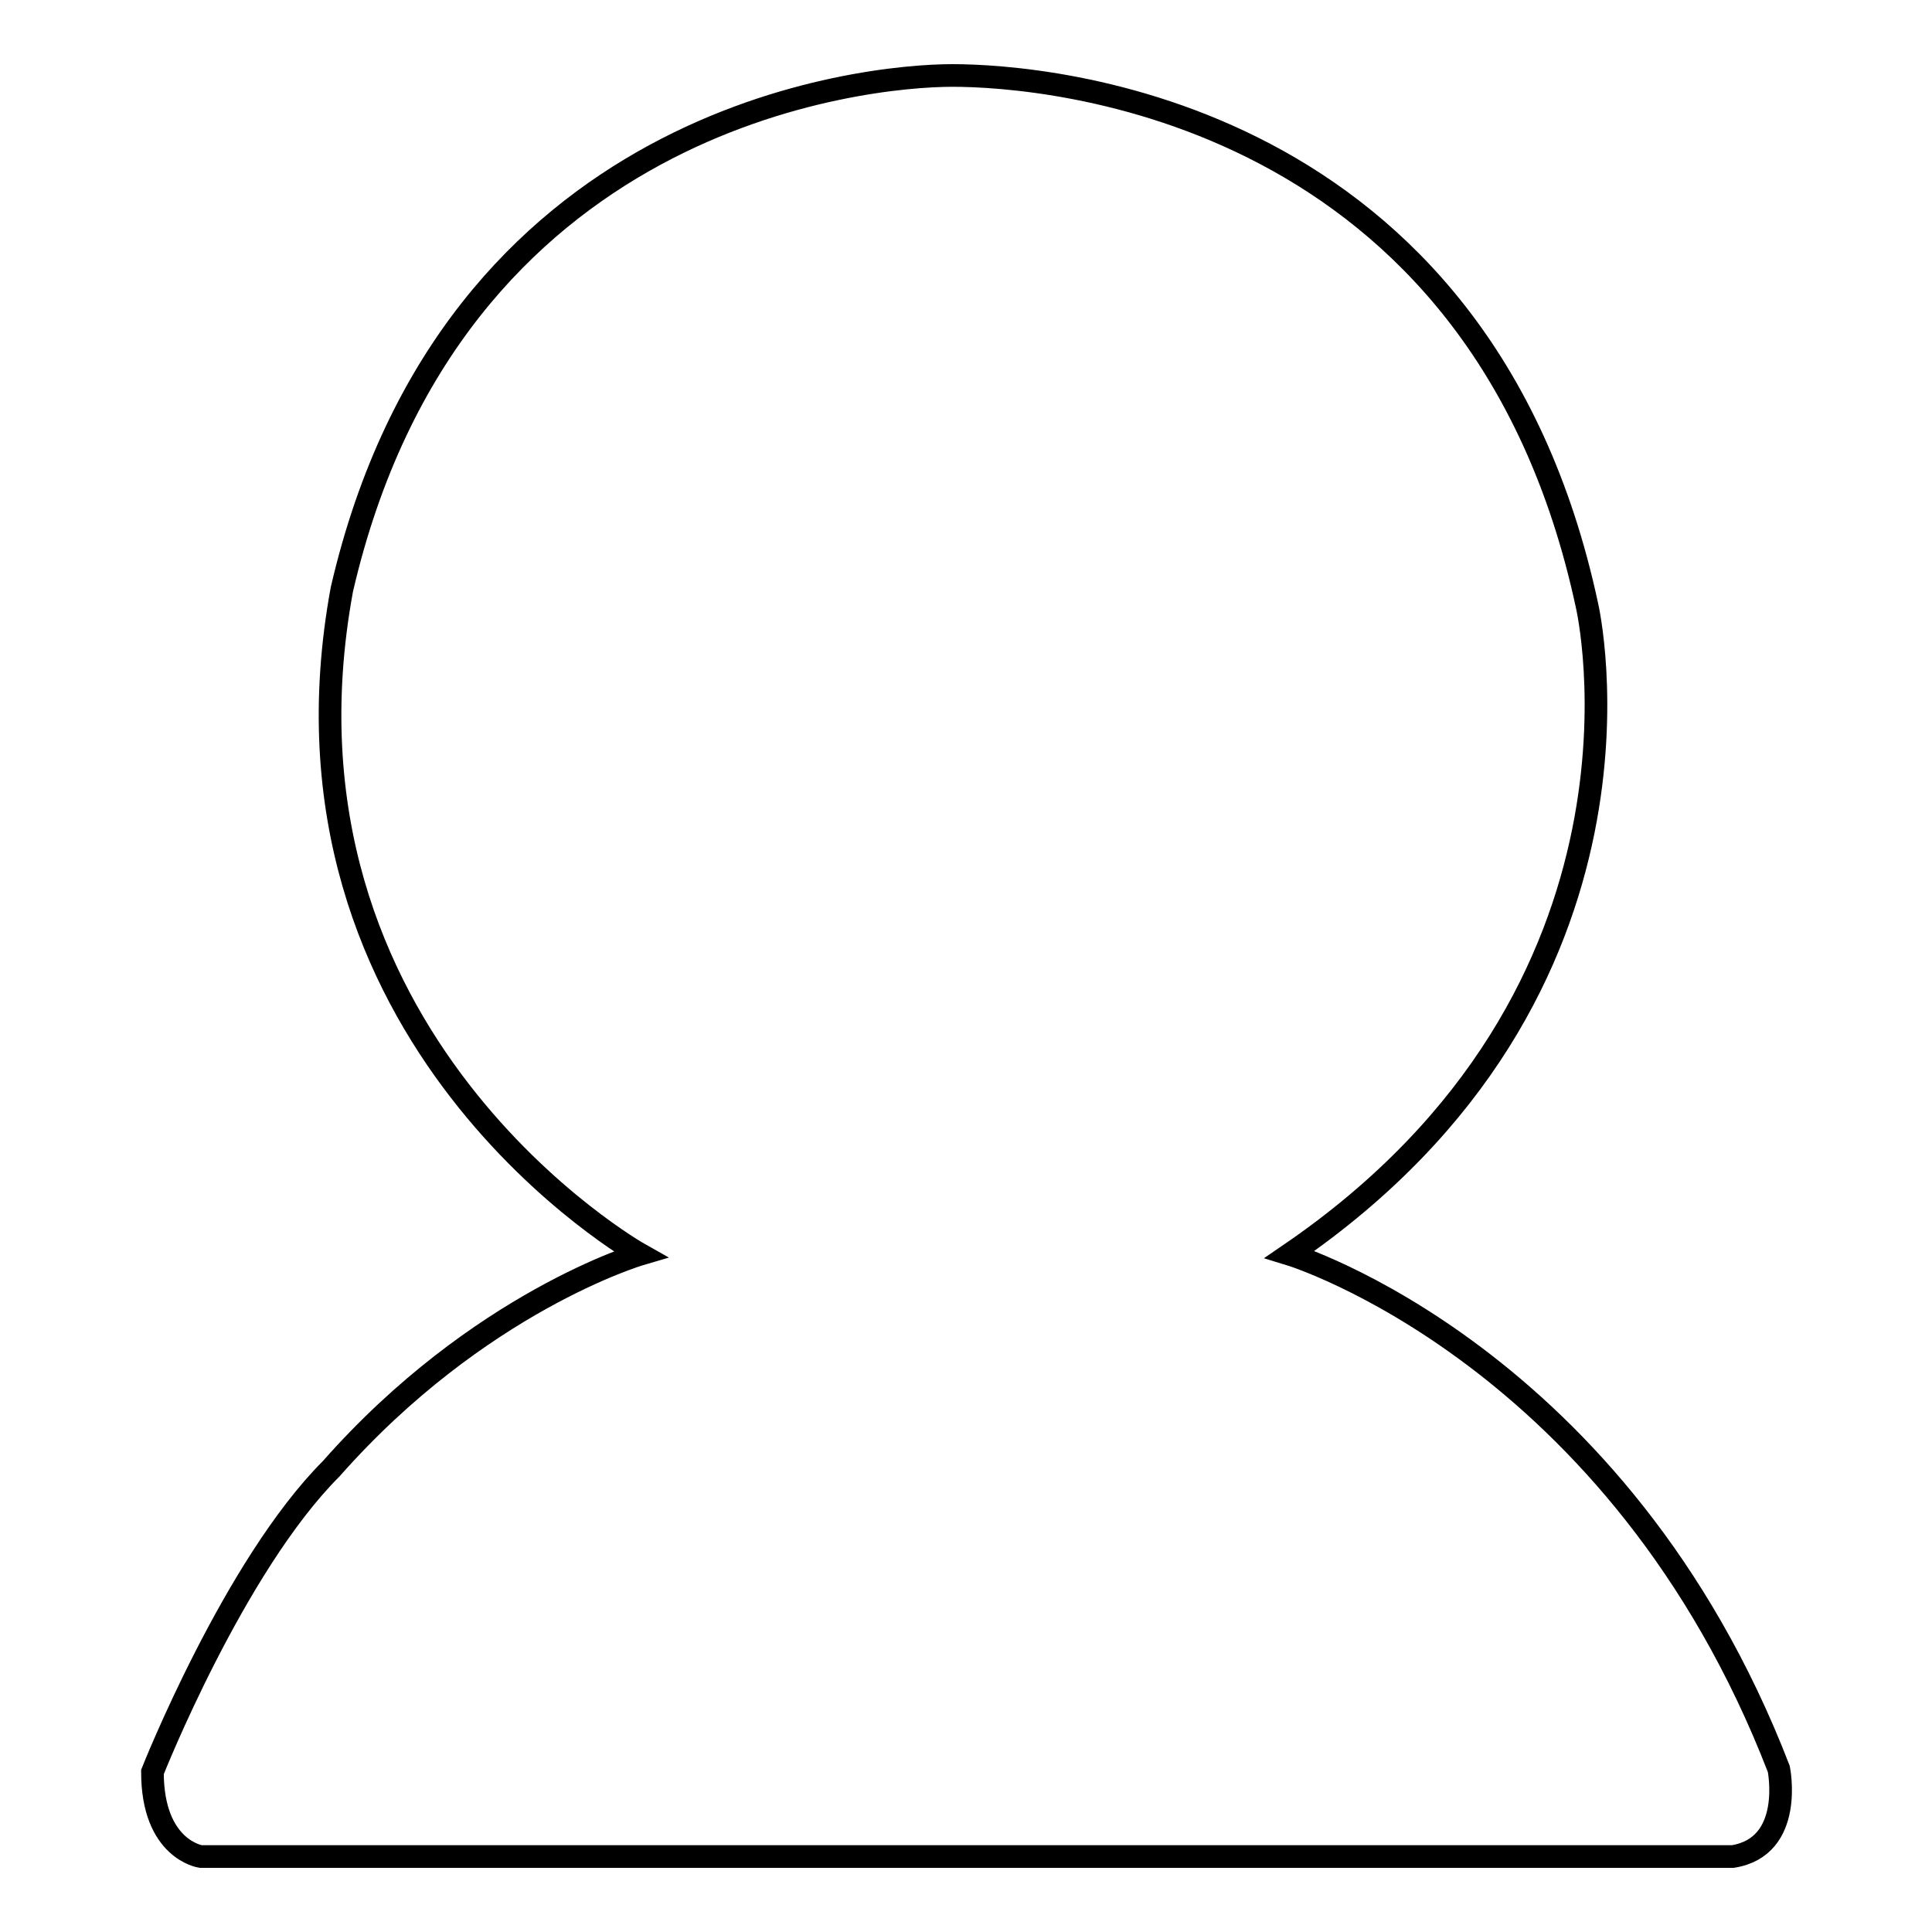
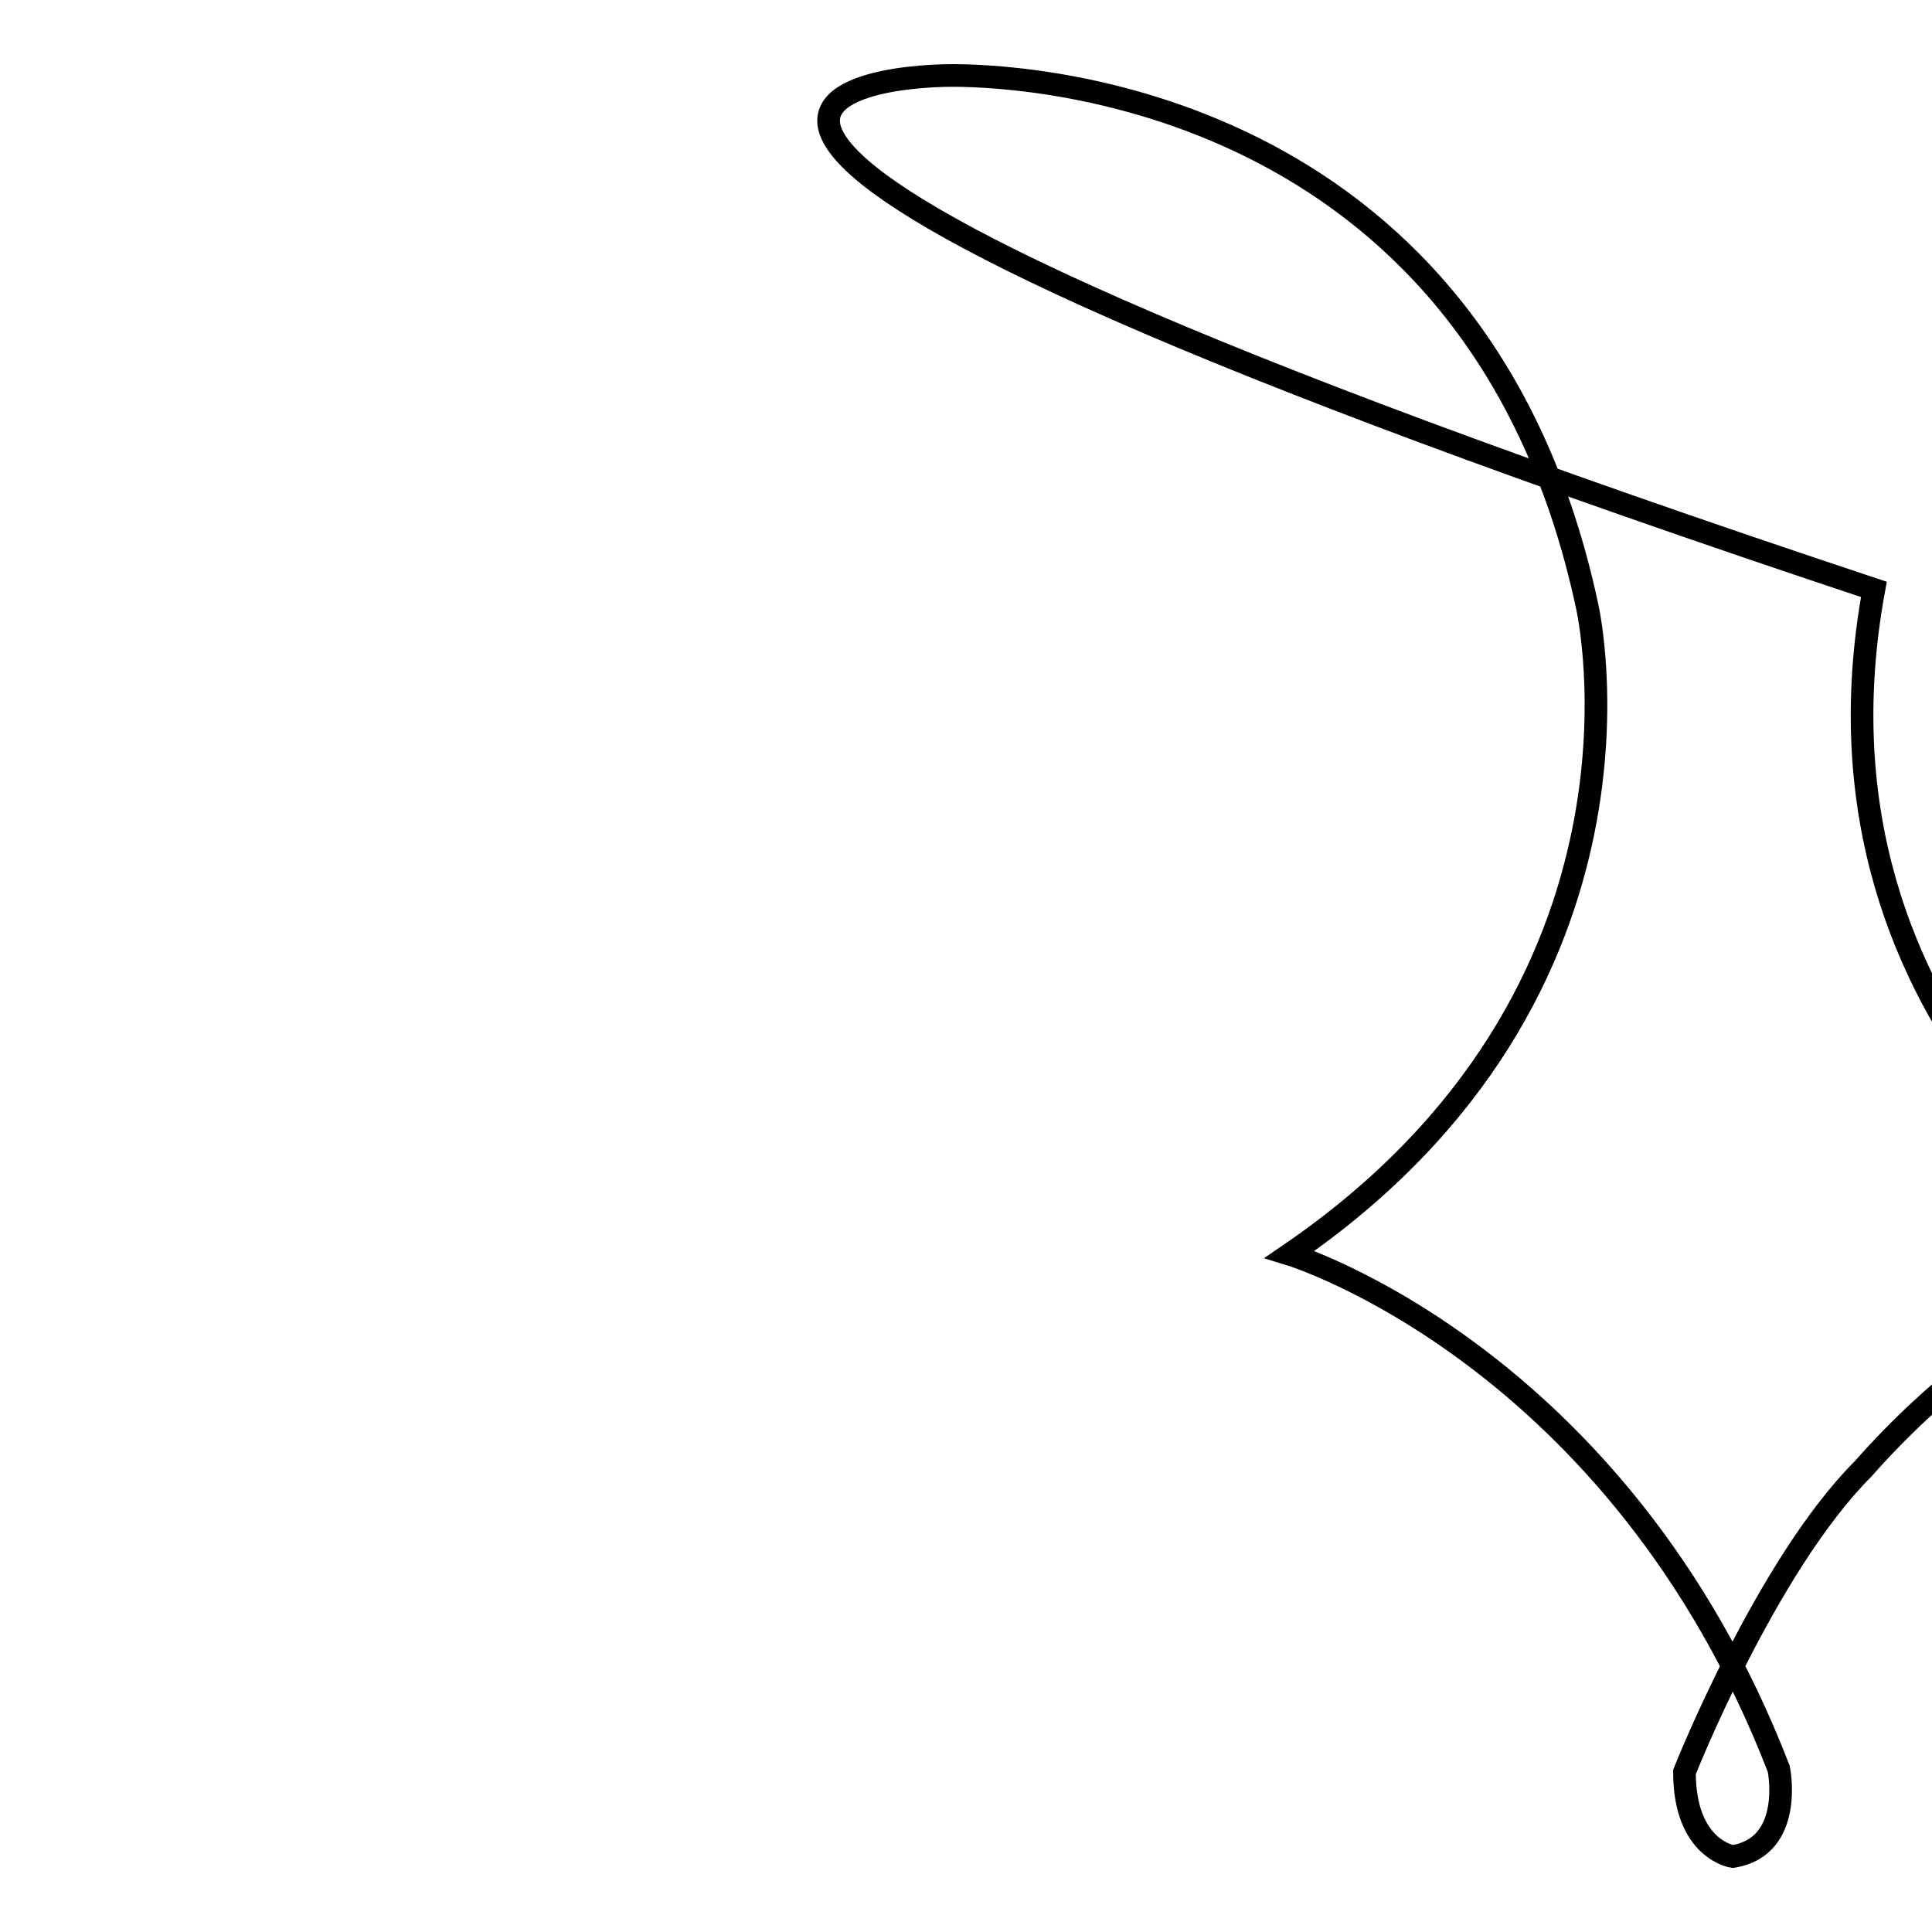
<svg xmlns="http://www.w3.org/2000/svg" version="1.1" x="0px" y="0px" viewBox="0 0 256 256" enable-background="new 0 0 256 256" xml:space="preserve">
  <g>
    <g>
-       <path stroke-width="3" fill-opacity="0" stroke="#000000" d="M126.2,10c12.5,0,70,4.3,84.1,70.3c0,0,11.8,50.9-39.4,85.9c0,0,43.6,13.3,64.8,68.2c0,0,2.1,10.3-6.1,11.6H26.6c0,0-6.4-0.9-6.4-11.2c0,0,10.8-27.3,23.7-40.2c19.5-22.1,40.9-28.4,40.9-28.4s-50.5-28.4-39.5-88.1C59.8,15.4,114.4,10,126.2,10z" />
+       <path stroke-width="3" fill-opacity="0" stroke="#000000" d="M126.2,10c12.5,0,70,4.3,84.1,70.3c0,0,11.8,50.9-39.4,85.9c0,0,43.6,13.3,64.8,68.2c0,0,2.1,10.3-6.1,11.6c0,0-6.4-0.9-6.4-11.2c0,0,10.8-27.3,23.7-40.2c19.5-22.1,40.9-28.4,40.9-28.4s-50.5-28.4-39.5-88.1C59.8,15.4,114.4,10,126.2,10z" />
    </g>
  </g>
</svg>